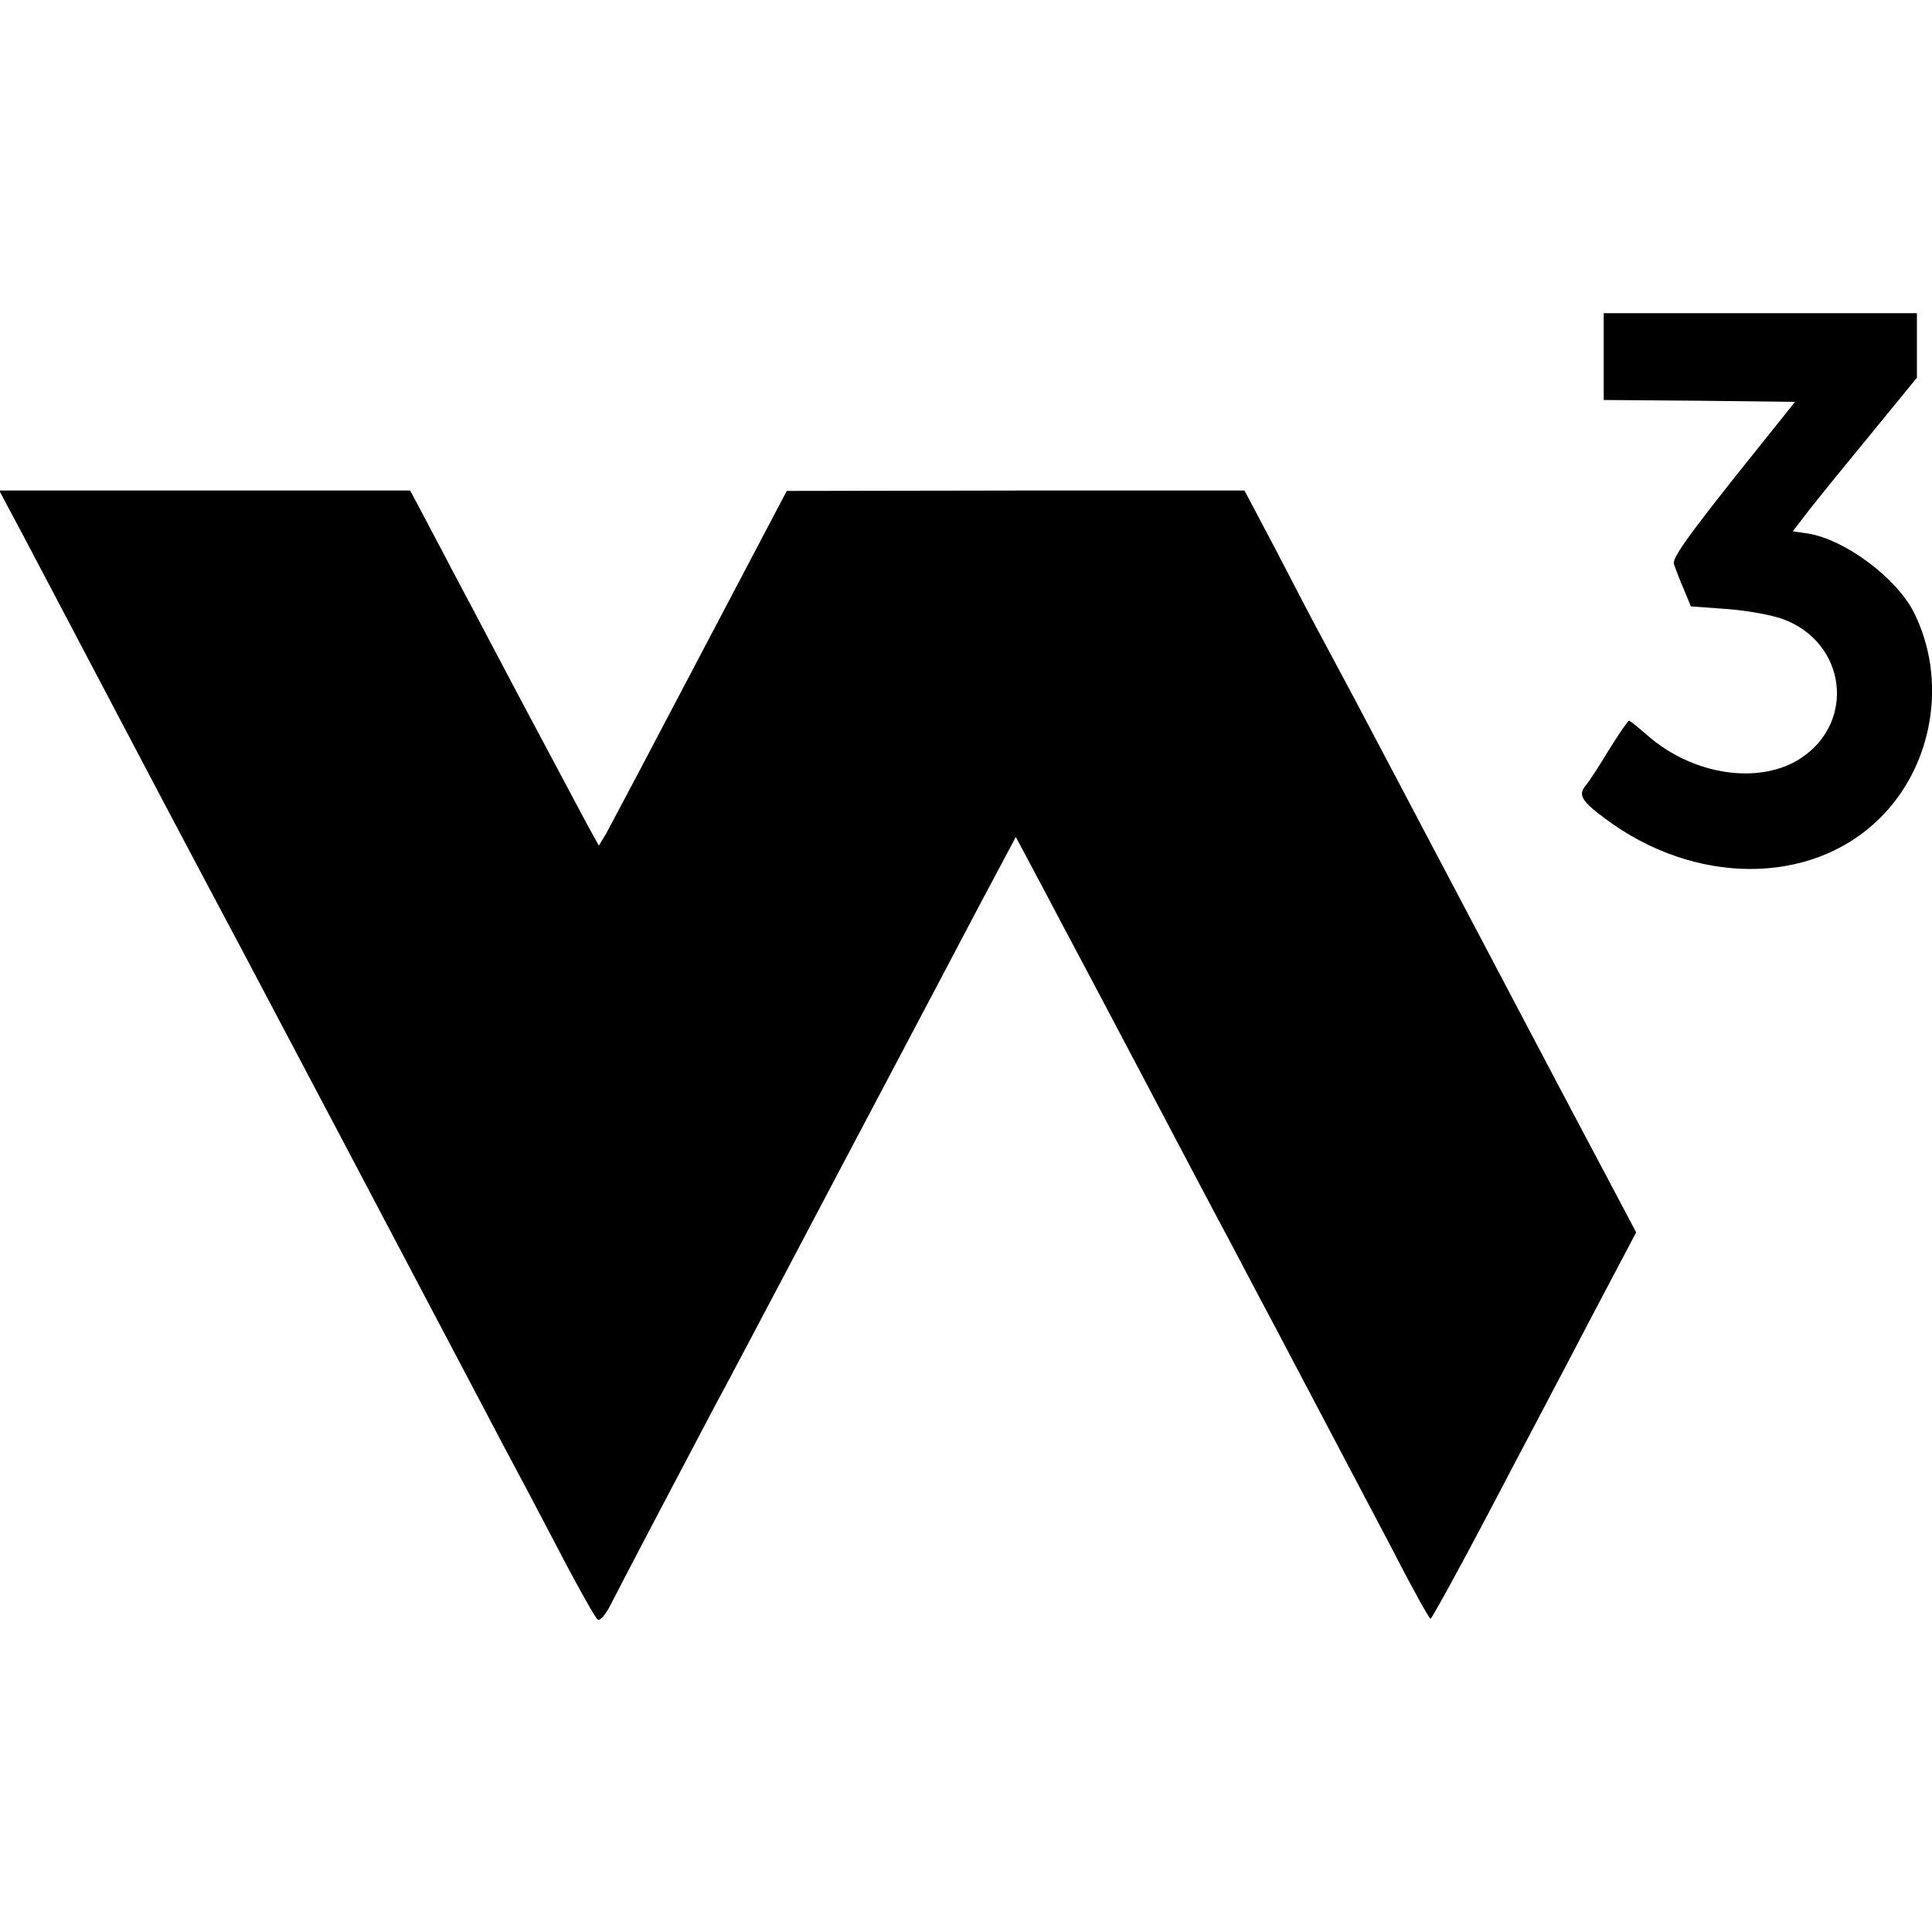
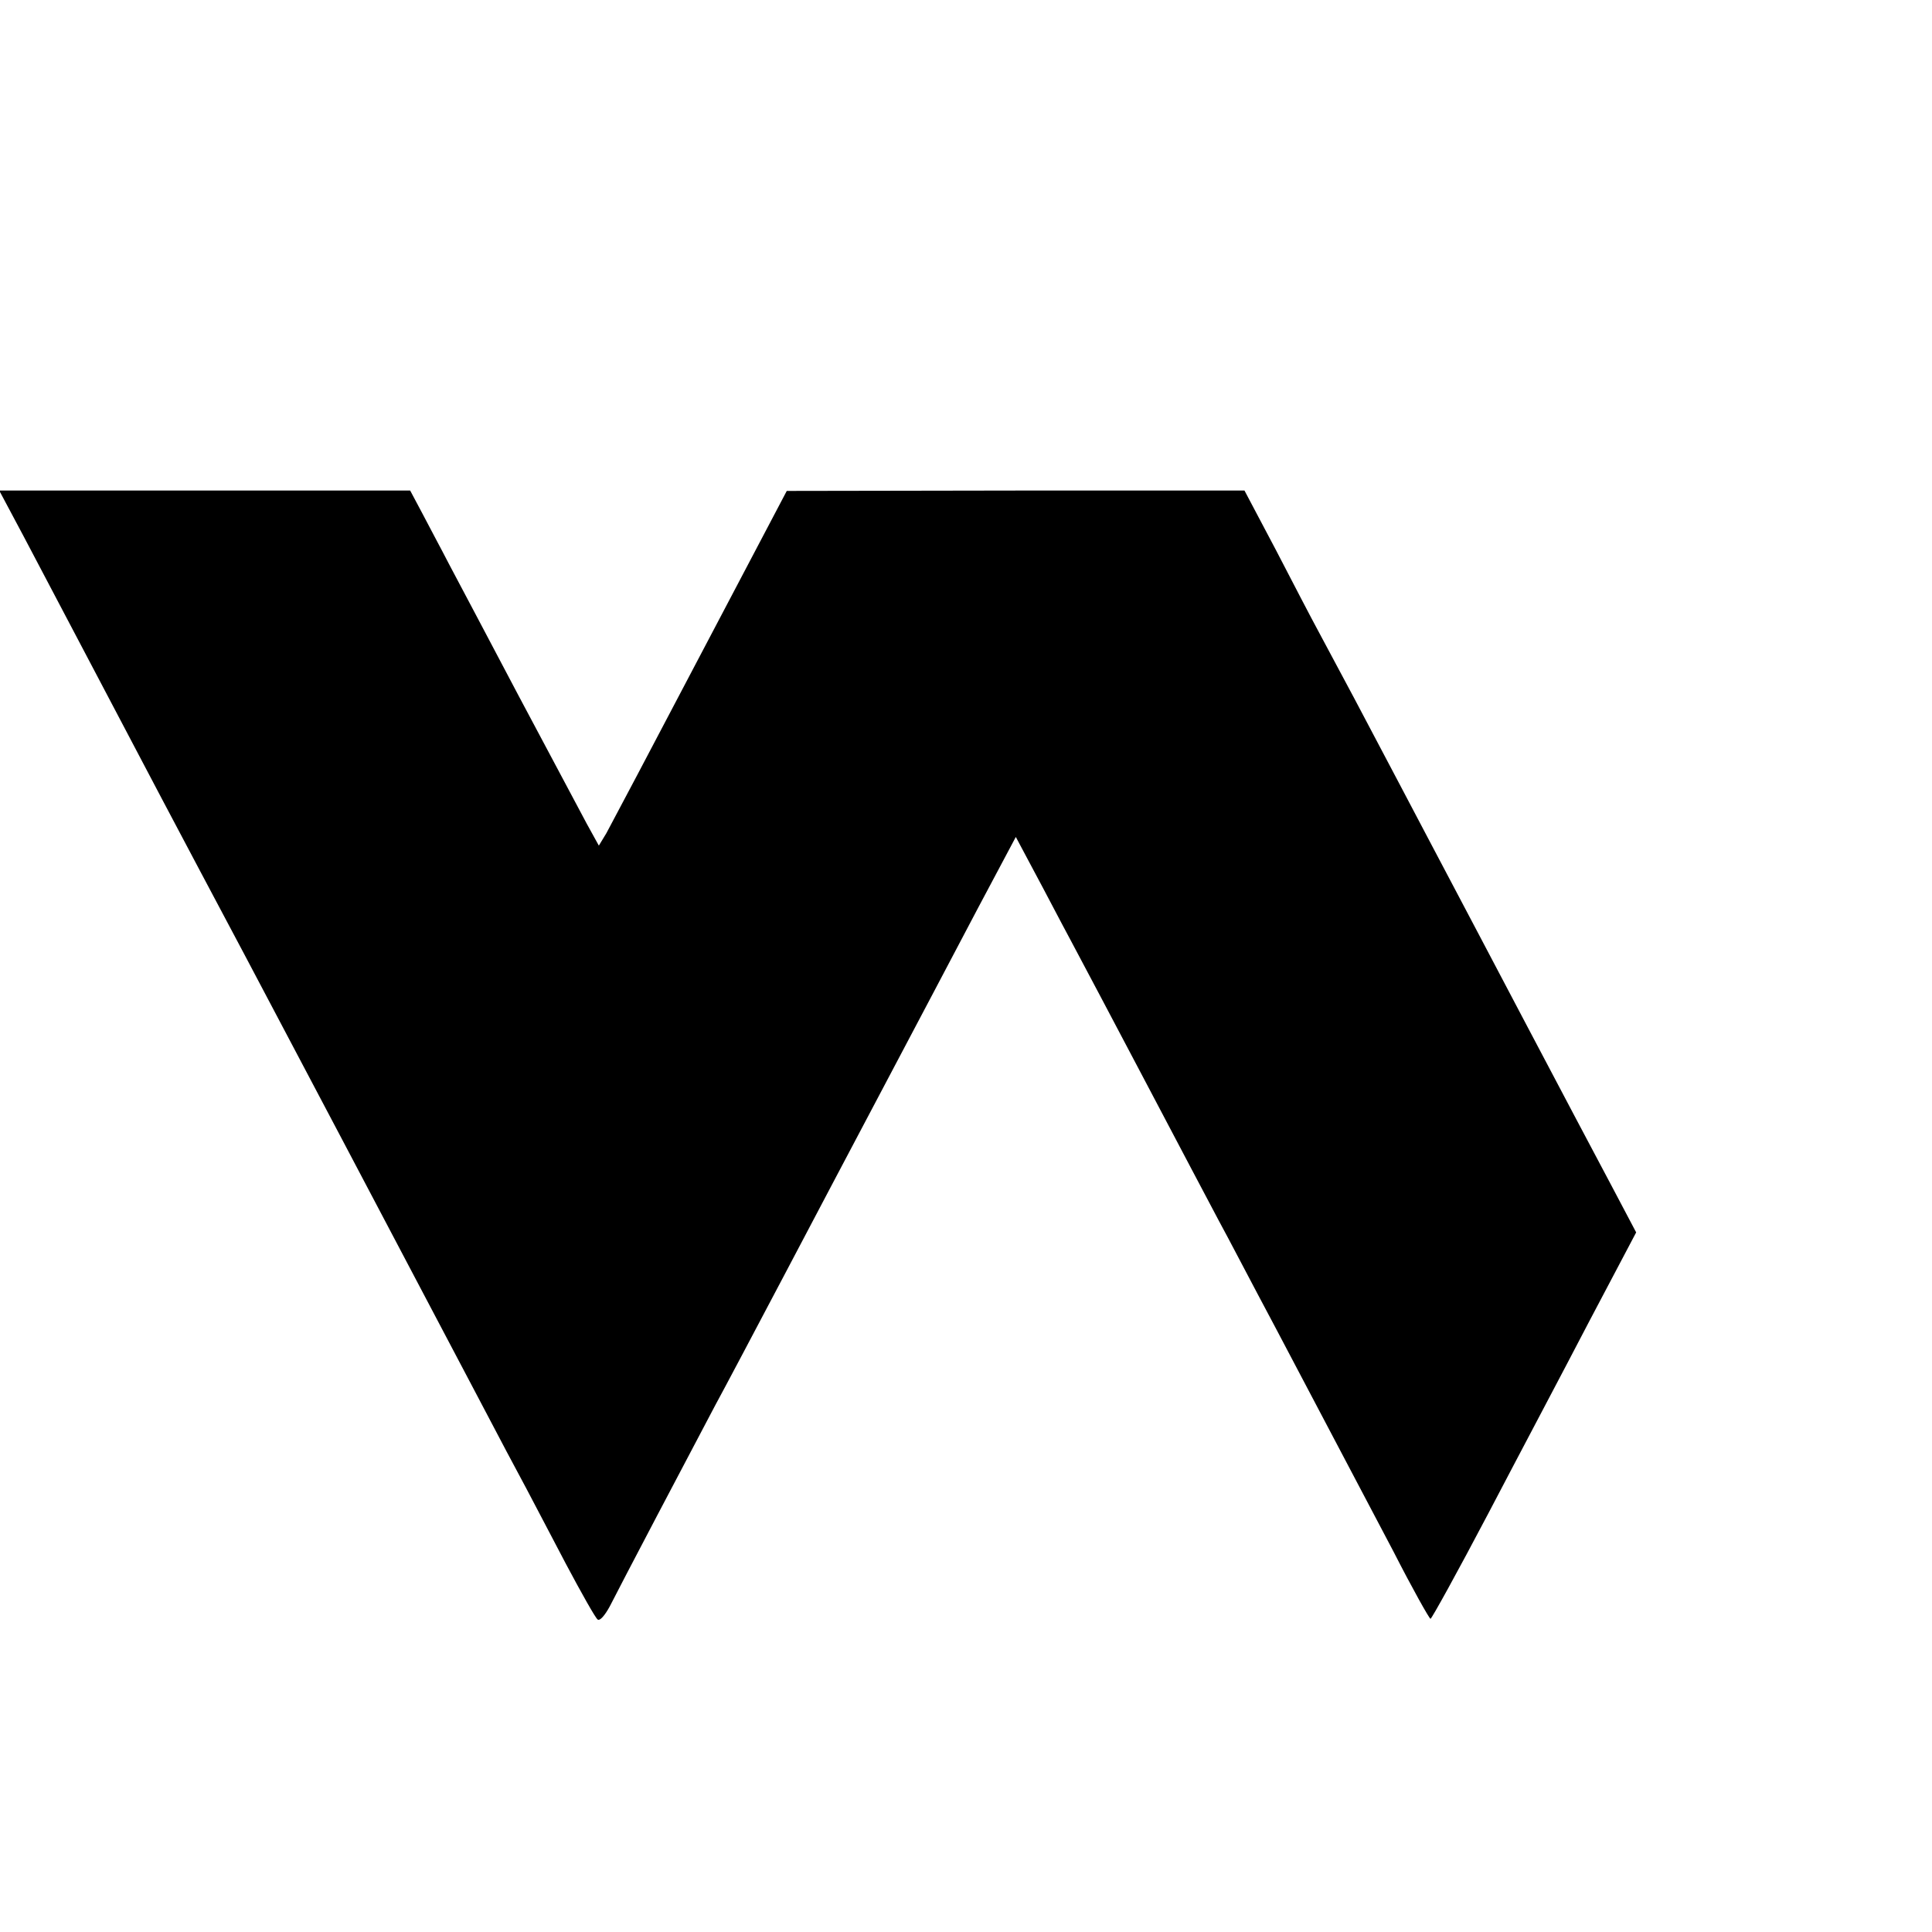
<svg xmlns="http://www.w3.org/2000/svg" version="1.0" width="512pt" height="512pt" viewBox="0 0 512 512" preserveAspectRatio="xMidYMid meet">
  <g transform="translate(0,512) scale(0.1,-0.1)" fill="#000" stroke="none">
-     <path d="M4250 4175 l0 -115 253 -2 254 -3 -164 -205 c-125 -158 -161 -209 -157 -225 4 -11 15 -41 26 -66 l19 -46 96 -7 c54 -4 119 -16 149 -27 166 -62 193 -271 47 -368 -109 -72 -286 -46 -407 60 -24 21 -46 39 -49 39 -3 0 -27 -35 -53 -77 -26 -43 -54 -86 -62 -95 -20 -24 -11 -41 50 -86 237 -179 547 -180 728 -2 144 140 182 370 91 549 -47 91 -182 191 -279 207 l-41 6 47 61 c26 33 100 124 165 203 l117 143 0 86 0 85 -415 0 -415 0 0 -115z" />
    <path d="M63 3698 c392 -745 390 -741 585 -1108 120 -227 363 -687 612 -1160 56 -107 117 -222 135 -255 17 -33 65 -123 105 -200 41 -77 78 -143 84 -147 6 -4 19 11 32 35 24 48 216 413 279 532 24 44 106 199 183 345 161 306 371 702 514 974 l100 188 49 -92 c27 -50 70 -133 97 -183 27 -51 118 -222 202 -382 84 -159 169 -321 190 -360 21 -38 88 -167 151 -285 62 -118 137 -260 166 -315 29 -55 95 -180 146 -277 50 -98 95 -178 98 -178 3 0 72 125 152 277 80 153 202 383 269 512 l124 235 -66 125 c-37 69 -136 257 -220 416 -84 160 -172 326 -195 370 -23 44 -89 168 -145 275 -101 192 -151 286 -215 405 -18 33 -69 131 -114 218 l-83 157 -606 0 -607 -1 -230 -437 c-126 -240 -238 -452 -248 -470 l-20 -33 -32 58 c-17 32 -98 184 -180 338 -81 154 -165 312 -185 350 -20 39 -52 98 -70 133 l-33 62 -544 0 -545 0 65 -122z" />
  </g>
</svg>